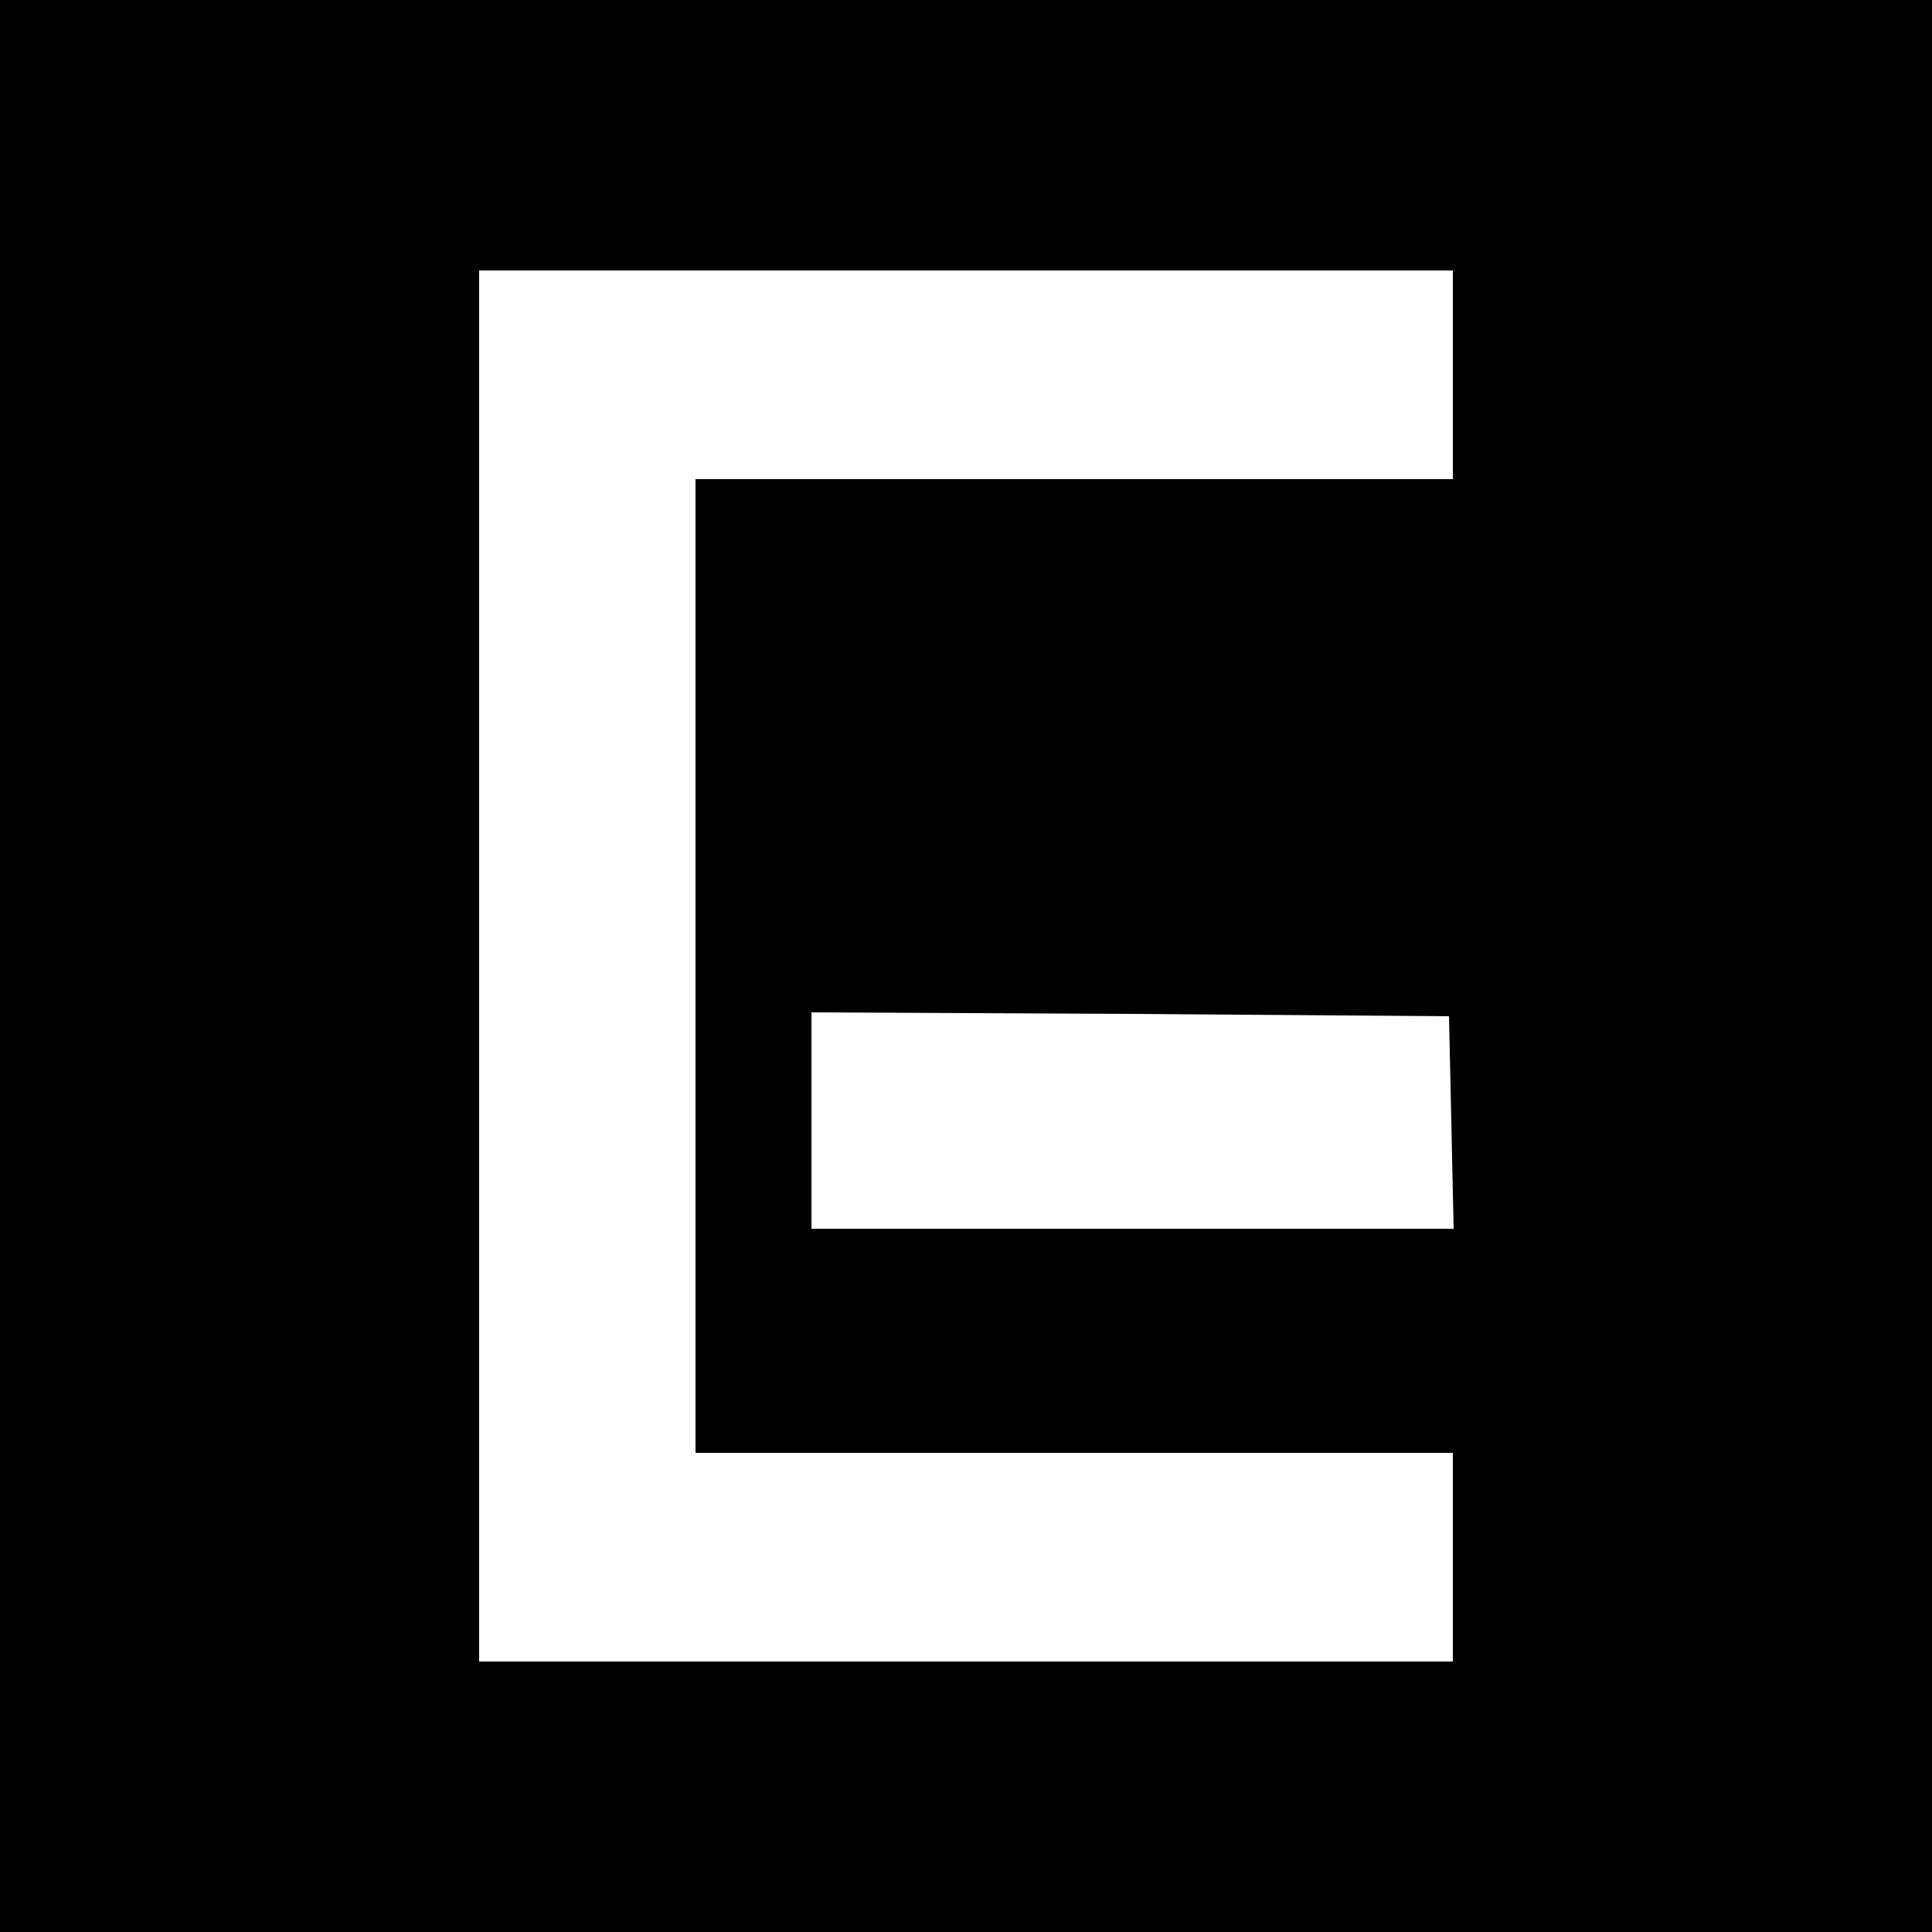
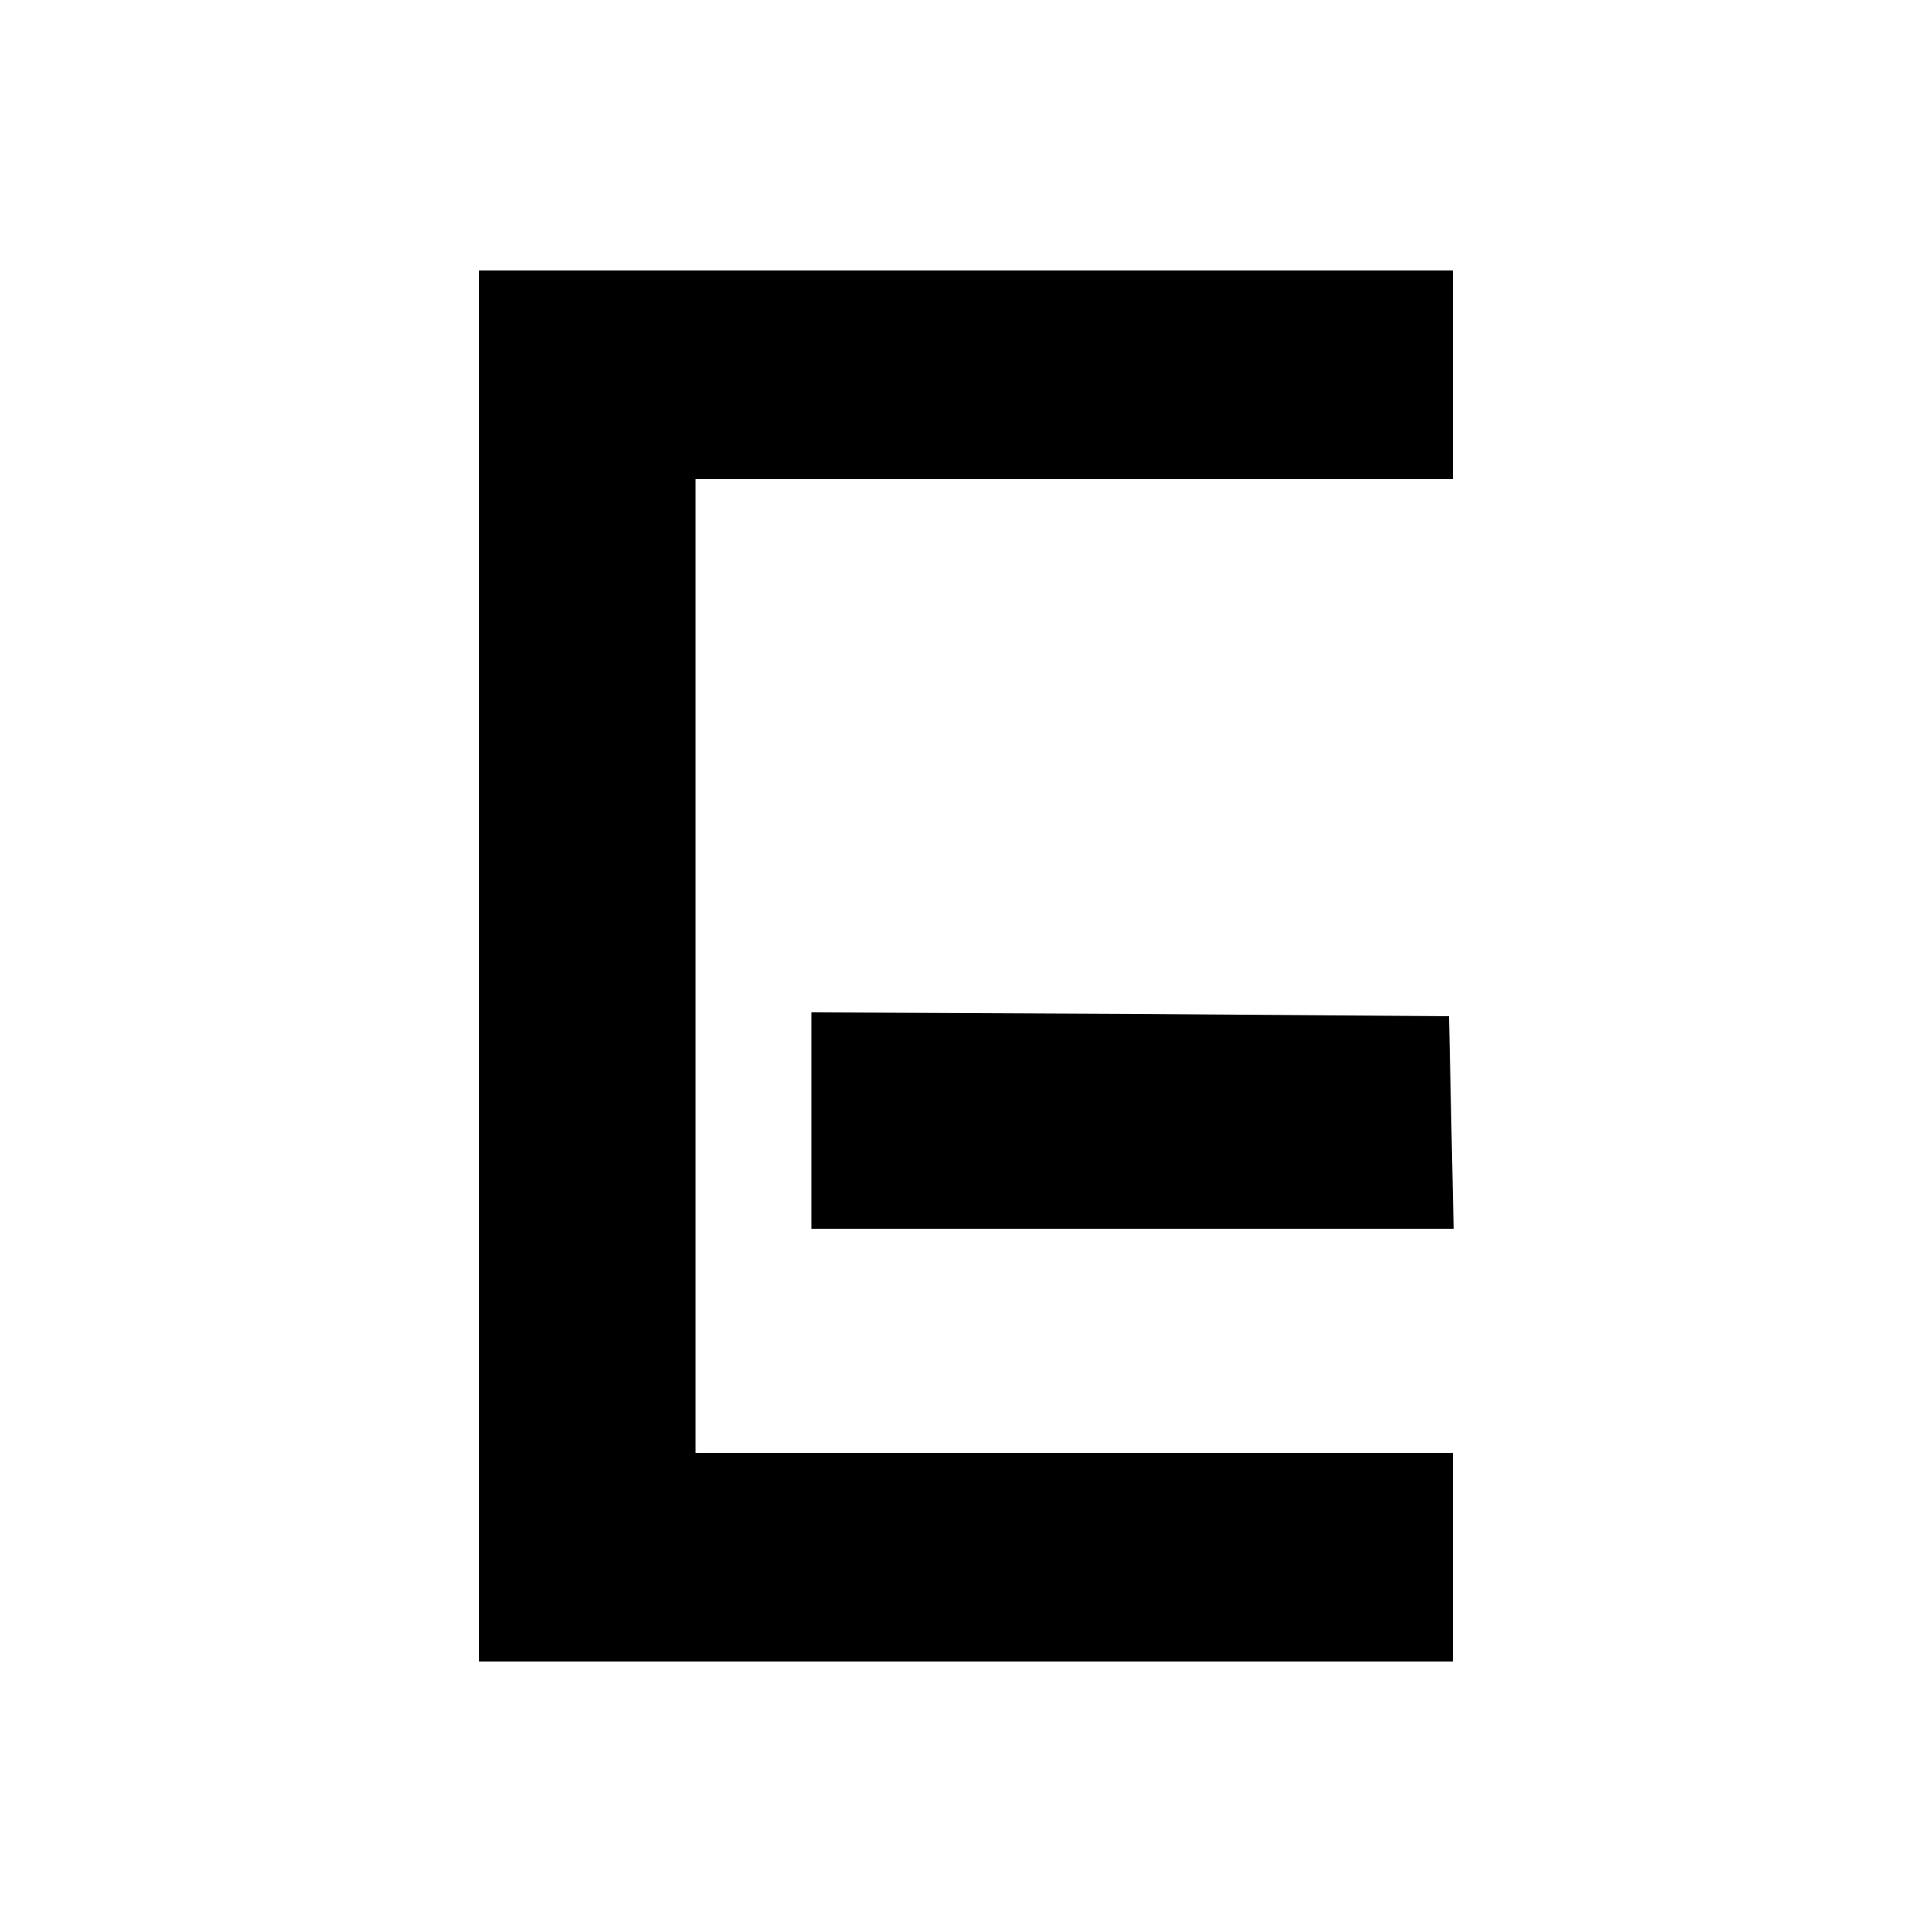
<svg xmlns="http://www.w3.org/2000/svg" version="1.0" width="250pt" height="250pt" viewBox="0 0 250 250" preserveAspectRatio="xMidYMid meet">
  <g transform="translate(0,250) scale(0.1,-0.1)" fill="#000000" stroke="none">
-     <path d="M0 1250 l0 -1250 1250 0 1250 0 0 1250 0 1250 -1250 0 -1250 0 0 -1250z m1880 765 l0 -135 -490 0 -490 0 0 -630 0 -630 490 0 490 0 0 -135 0 -135 -630 0 -630 0 0 900 0 900 630 0 630 0 0 -135z m-2 -967 l3 -138 -416 0 -415 0 0 140 0 140 413 -2 412 -3 3 -137z" />
+     <path d="M0 1250 z m1880 765 l0 -135 -490 0 -490 0 0 -630 0 -630 490 0 490 0 0 -135 0 -135 -630 0 -630 0 0 900 0 900 630 0 630 0 0 -135z m-2 -967 l3 -138 -416 0 -415 0 0 140 0 140 413 -2 412 -3 3 -137z" />
  </g>
</svg>